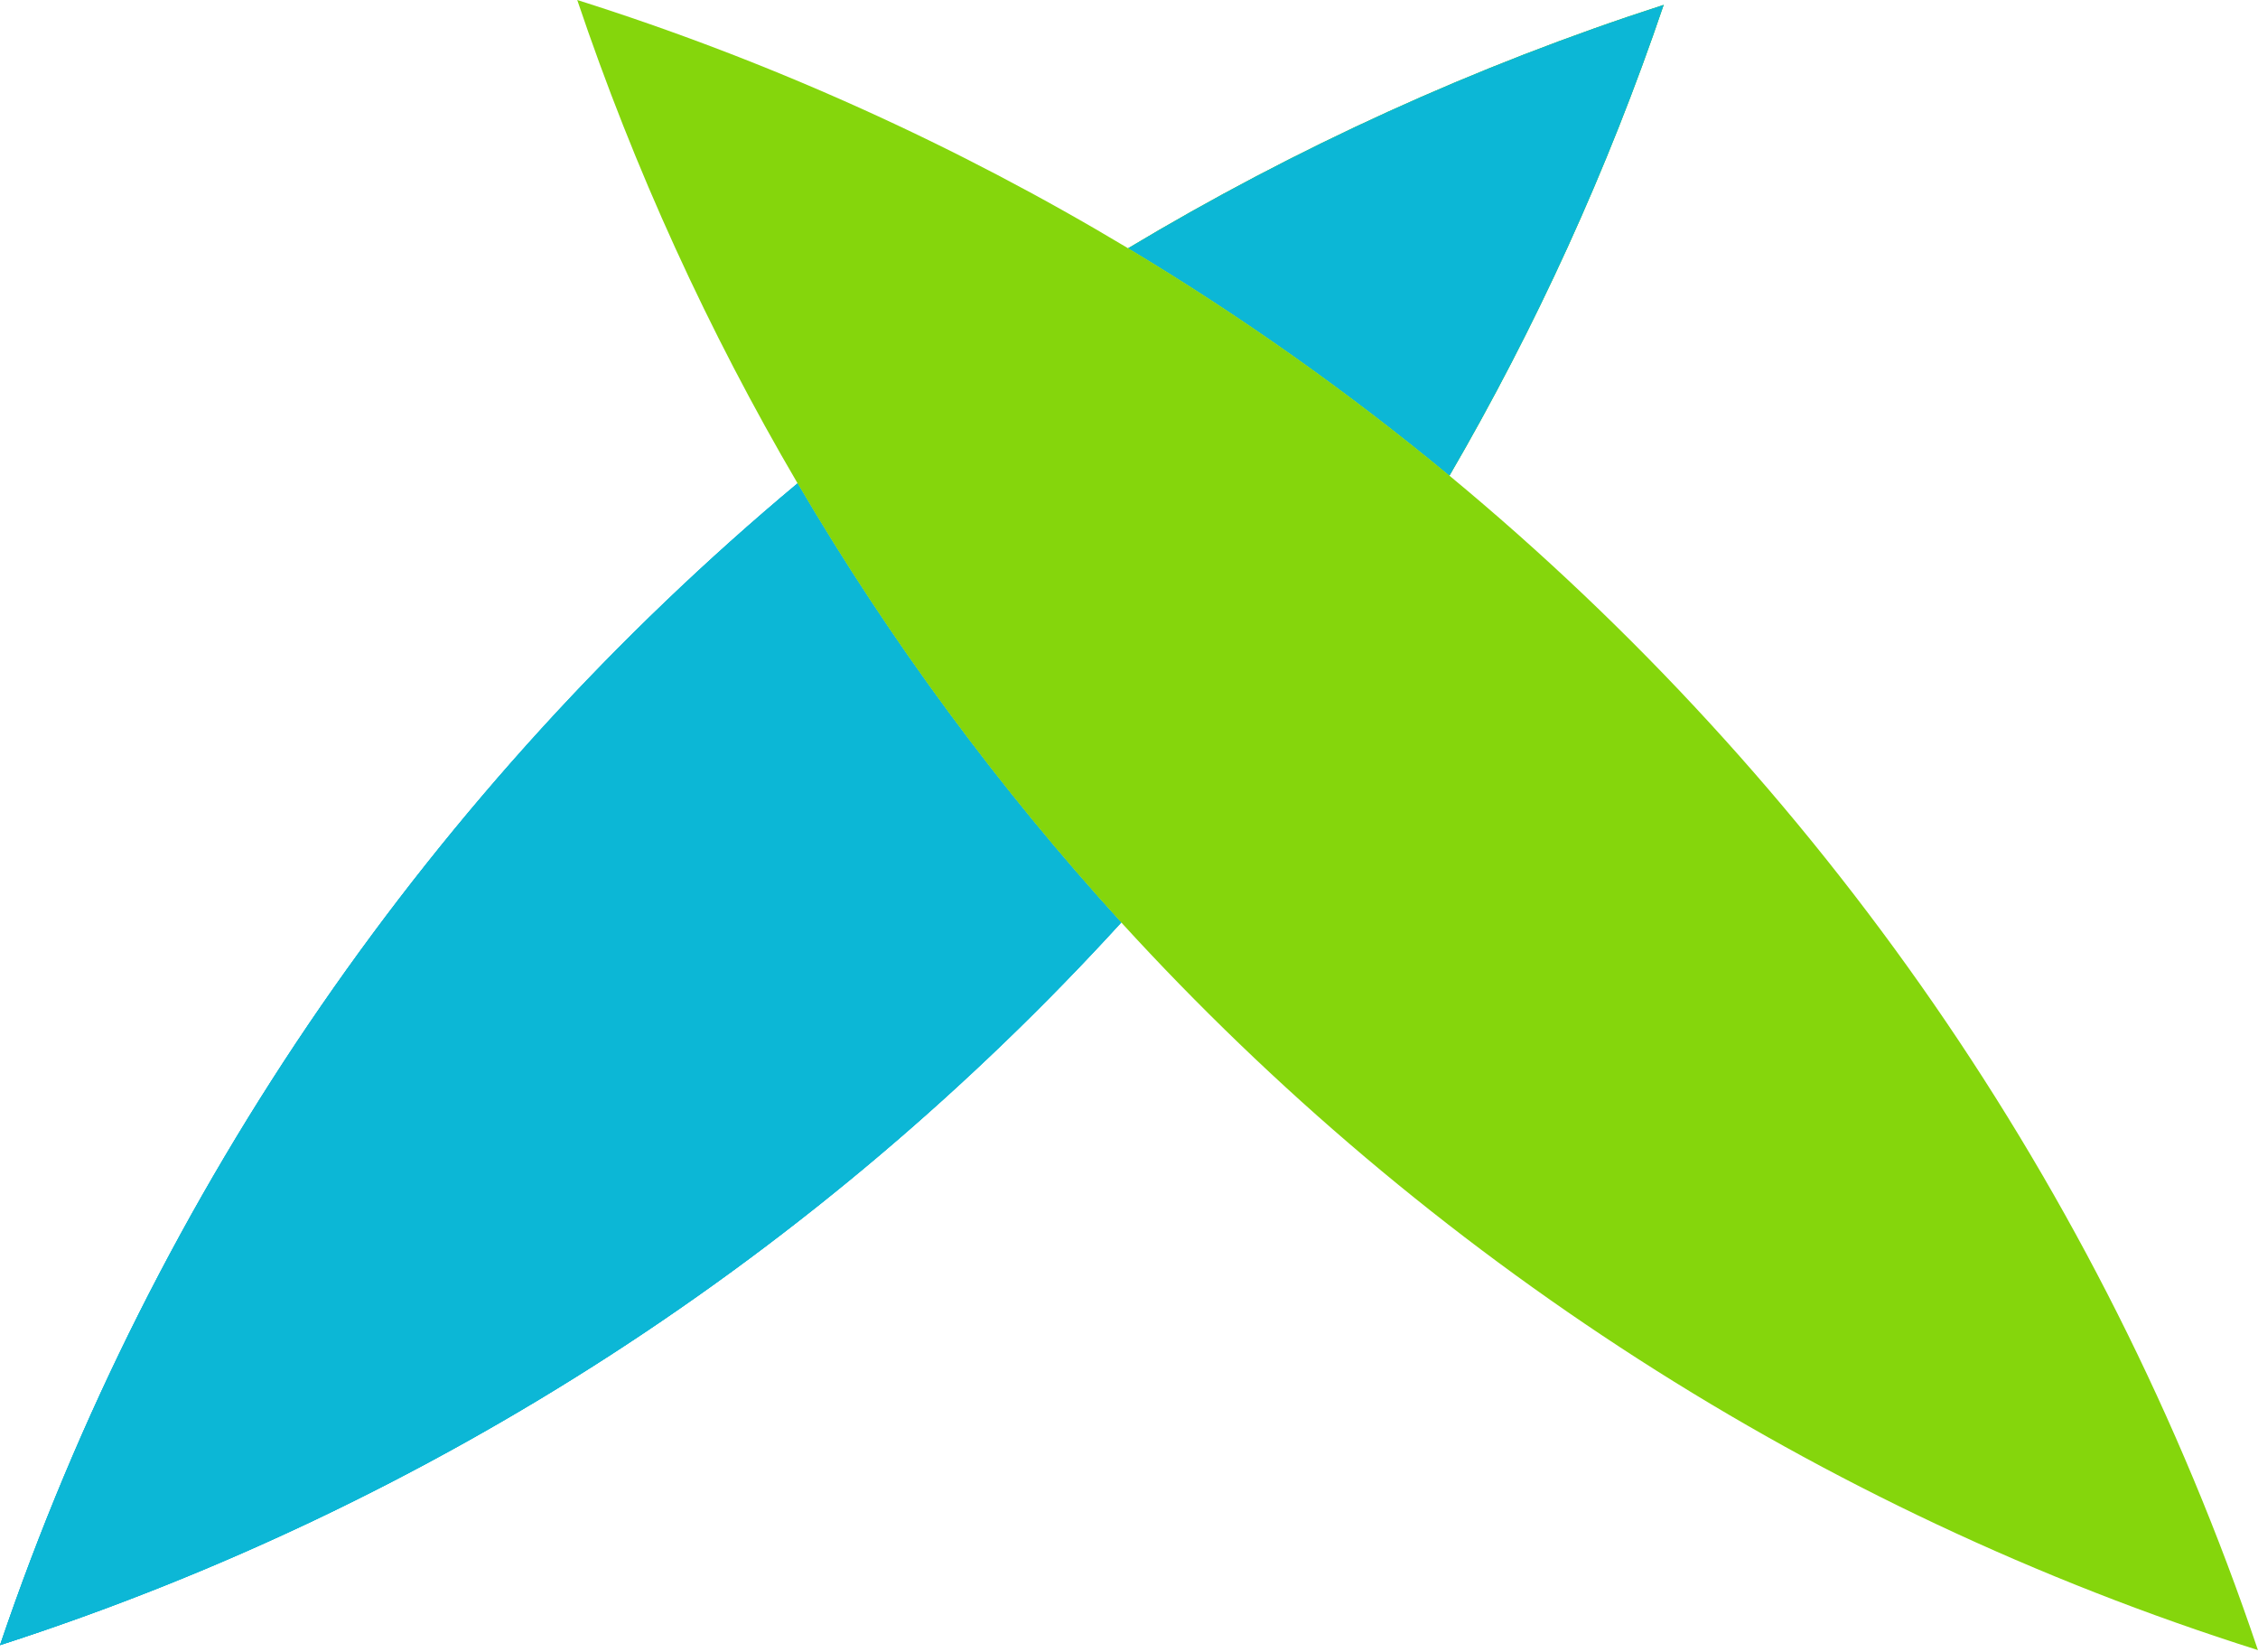
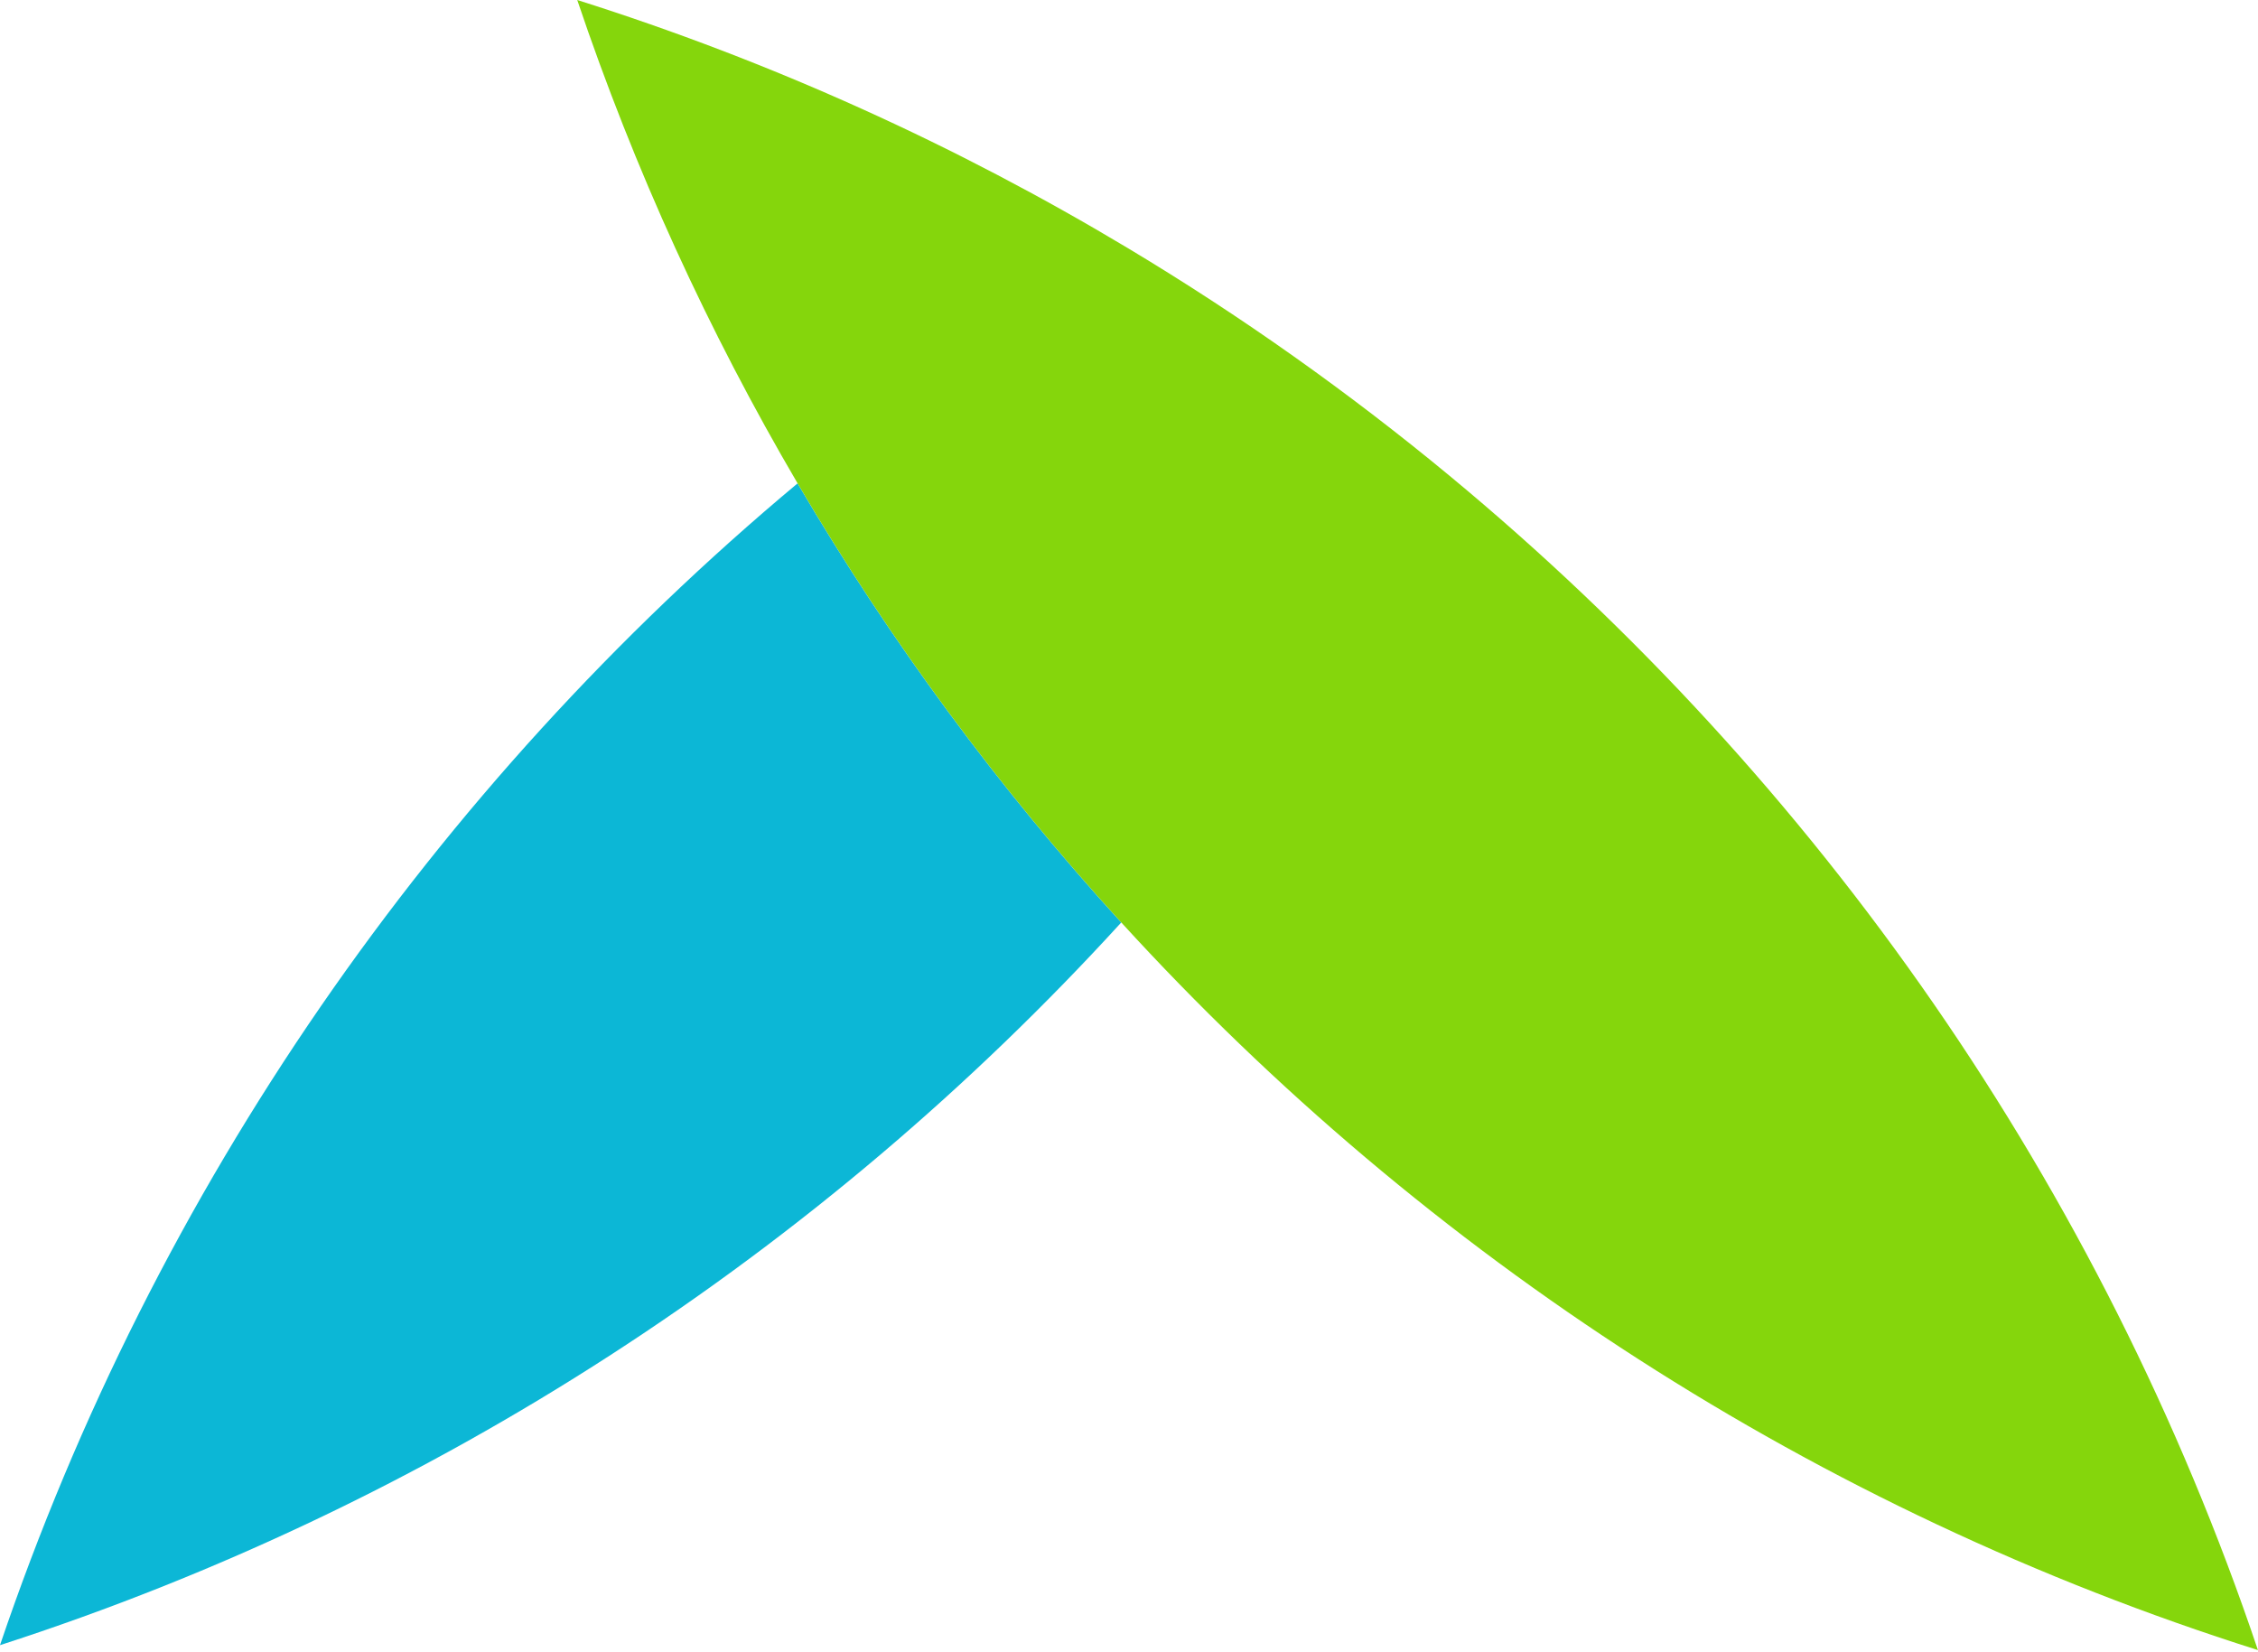
<svg xmlns="http://www.w3.org/2000/svg" width="823" height="602" viewBox="0 0 823 602" fill="none">
  <path fill-rule="evenodd" clip-rule="evenodd" d="M290.708 176.167C158.328 286.744 56.567 432.751 0 599.614C158.595 548.366 298.916 456.471 408.683 336.21C364.025 287.282 324.424 233.659 290.708 176.167Z" fill="#0CB7D6" />
-   <path fill-rule="evenodd" clip-rule="evenodd" d="M528.292 173.369C559.73 119.339 585.982 61.92 606.366 1.792C537.527 24.036 472.131 53.938 411.183 90.494C452.351 115.187 491.491 142.915 528.292 173.369ZM408.683 336.21C364.025 287.282 324.424 233.659 290.708 176.167C158.328 286.744 56.567 432.751 0 599.614C158.595 548.366 298.916 456.471 408.683 336.21Z" fill="#0CB7D6" />
-   <path fill-rule="evenodd" clip-rule="evenodd" d="M411.183 90.494C452.351 115.187 491.491 142.915 528.292 173.369C559.73 119.339 585.982 61.92 606.366 1.792C537.527 24.036 472.131 53.938 411.183 90.494Z" fill="#85D60C" />
-   <path fill-rule="evenodd" clip-rule="evenodd" d="M411.183 90.494C452.351 115.187 491.491 142.915 528.292 173.369C559.73 119.339 585.982 61.92 606.366 1.792C537.527 24.036 472.131 53.938 411.183 90.494ZM408.683 336.21C364.025 287.282 324.424 233.659 290.708 176.167C158.328 286.744 56.567 432.751 0 599.614C158.595 548.366 298.916 456.471 408.683 336.21Z" fill="#0CB7D6" />
  <path fill-rule="evenodd" clip-rule="evenodd" d="M411.183 90.494C348.582 52.948 281.29 22.42 210.395 0C231.213 61.819 258.231 120.788 290.708 176.167C324.424 233.659 364.025 287.282 408.683 336.21C519.741 457.886 662.077 550.525 822.971 601.406C766.05 432.384 662.789 284.669 528.292 173.369C491.491 142.915 452.351 115.187 411.183 90.494Z" fill="#85D60C" />
</svg>